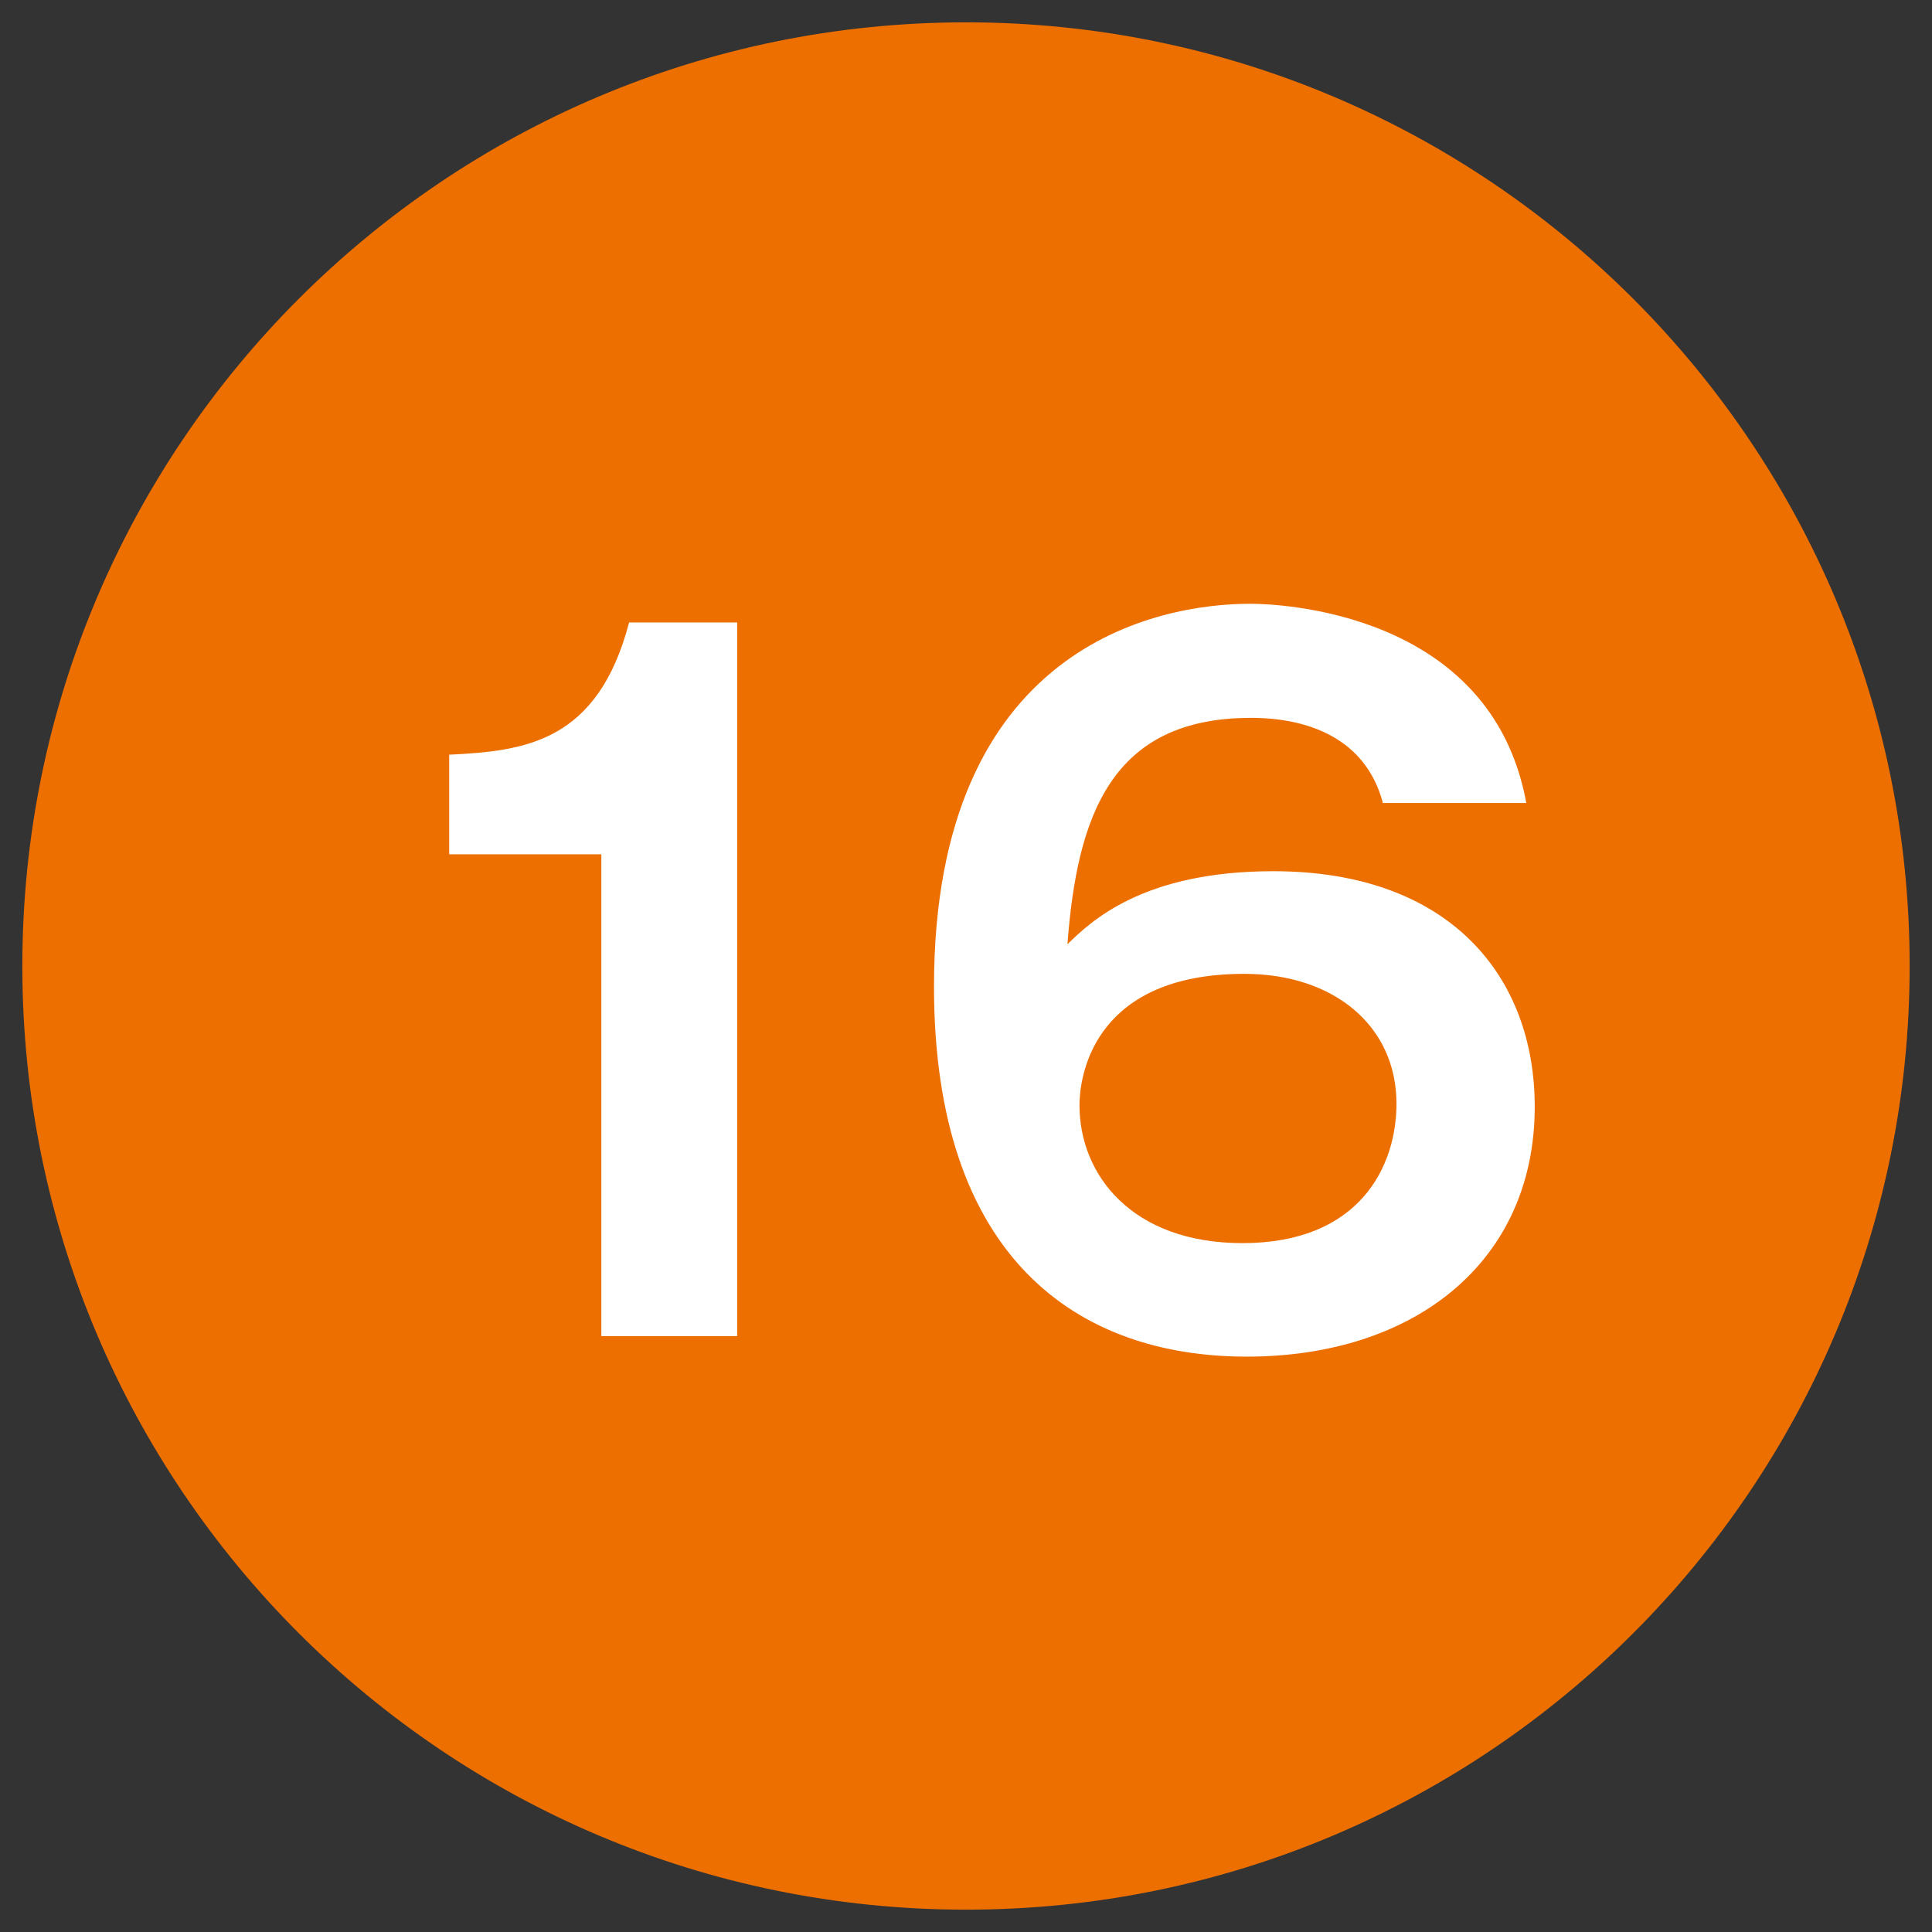
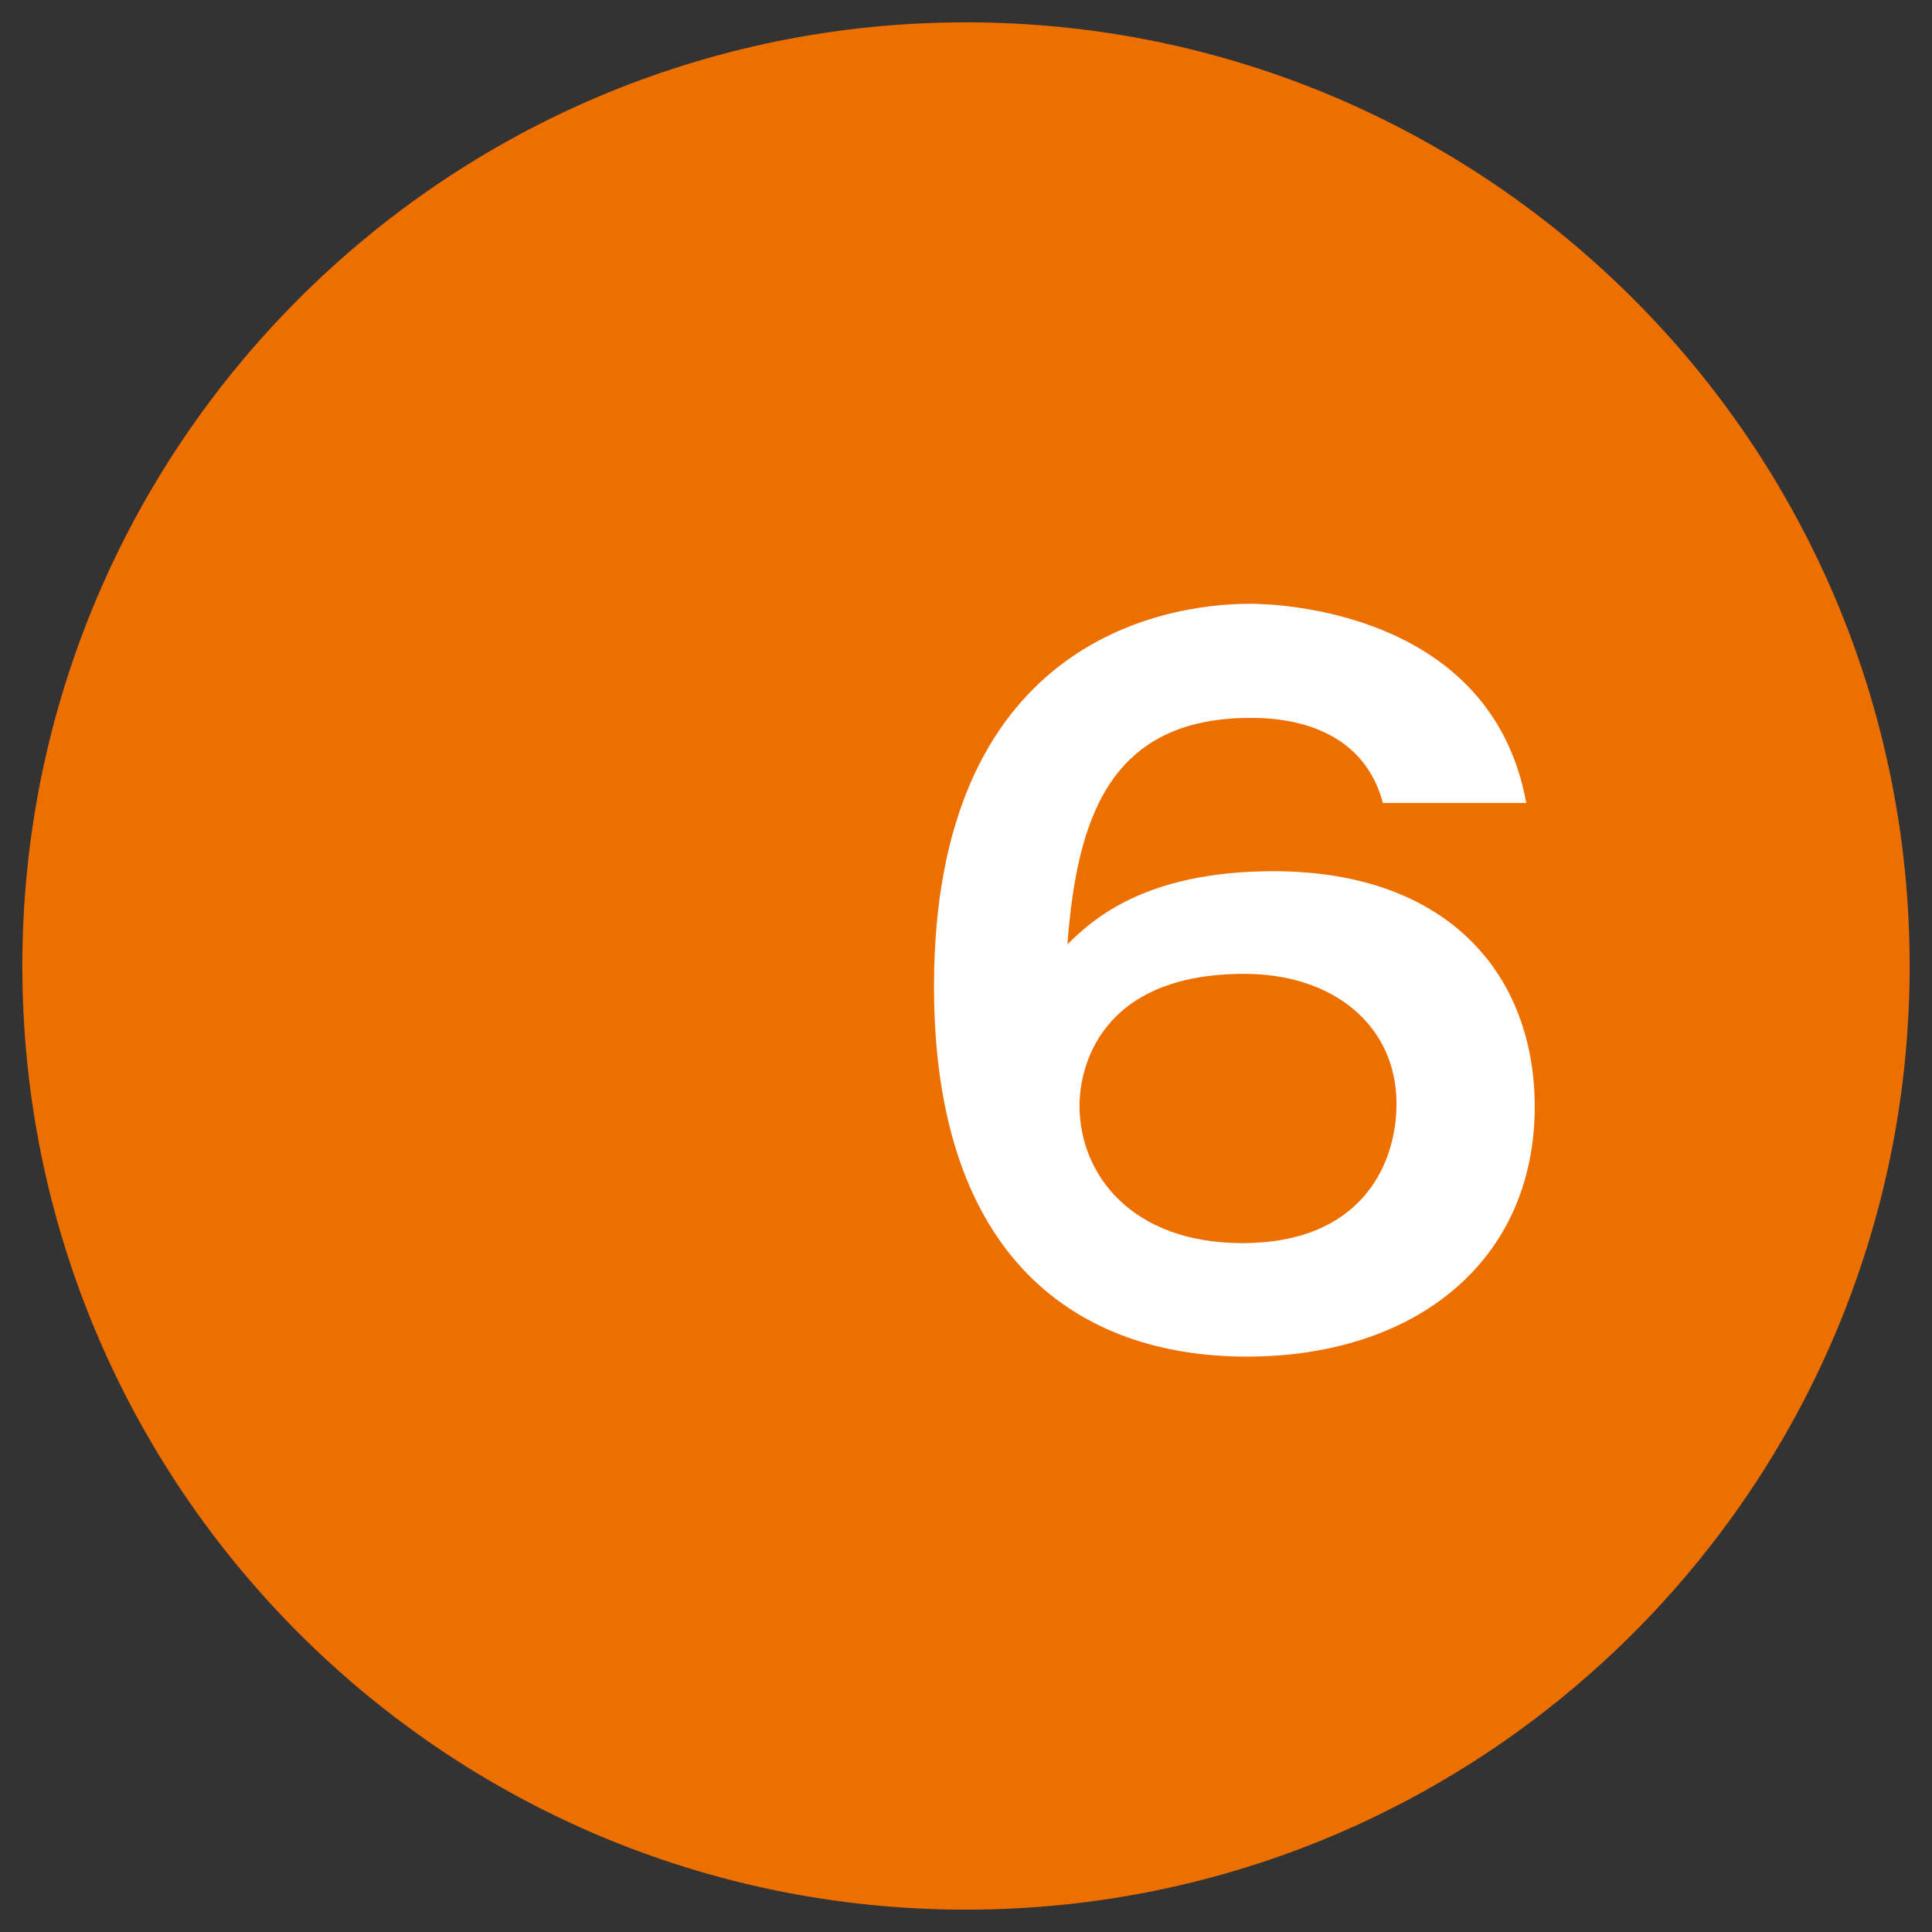
<svg xmlns="http://www.w3.org/2000/svg" id="_レイヤー_1" data-name="レイヤー_1" width="32" height="32" version="1.1" viewBox="0 0 32 32">
  <rect x="0" y="0" width="32" height="32" fill="#333333" stroke="none" />
  <defs>
    <style>
      .st0 {
        fill: #ec6f00;
      }

      .st1 {
        fill: #fff;
      }
    </style>
  </defs>
  <path class="st0" d="M31.63,16C31.63,7.37,24.63.37,16,.37S.37,7.37.37,16s7,15.63,15.63,15.63c8.63,0,15.63-7,15.63-15.63Z" />
  <g>
-     <path class="st1" d="M12.21,22.13h-2.25v-7.98h-2.52v-1.65c1.26-.06,2.46-.21,2.98-2.19h1.79v11.82Z" />
    <path class="st1" d="M22.9,13.28c-.29-1.05-1.23-1.39-2.18-1.39-2.32,0-2.88,1.63-3.04,3.75.39-.38,1.25-1.21,3.41-1.21,2.92,0,4.33,1.74,4.33,3.9,0,2.56-1.98,4.14-4.77,4.14s-5.18-1.62-5.18-6.13c0-5.65,3.72-6.34,5.24-6.34.43,0,3.99.11,4.57,3.3h-2.38v-.02ZM17.88,18.31c0,1.14.86,2.28,2.7,2.28,1.94,0,2.55-1.27,2.55-2.31,0-1.29-1.04-2.15-2.52-2.15-2.42,0-2.73,1.59-2.73,2.18Z" />
  </g>
</svg>